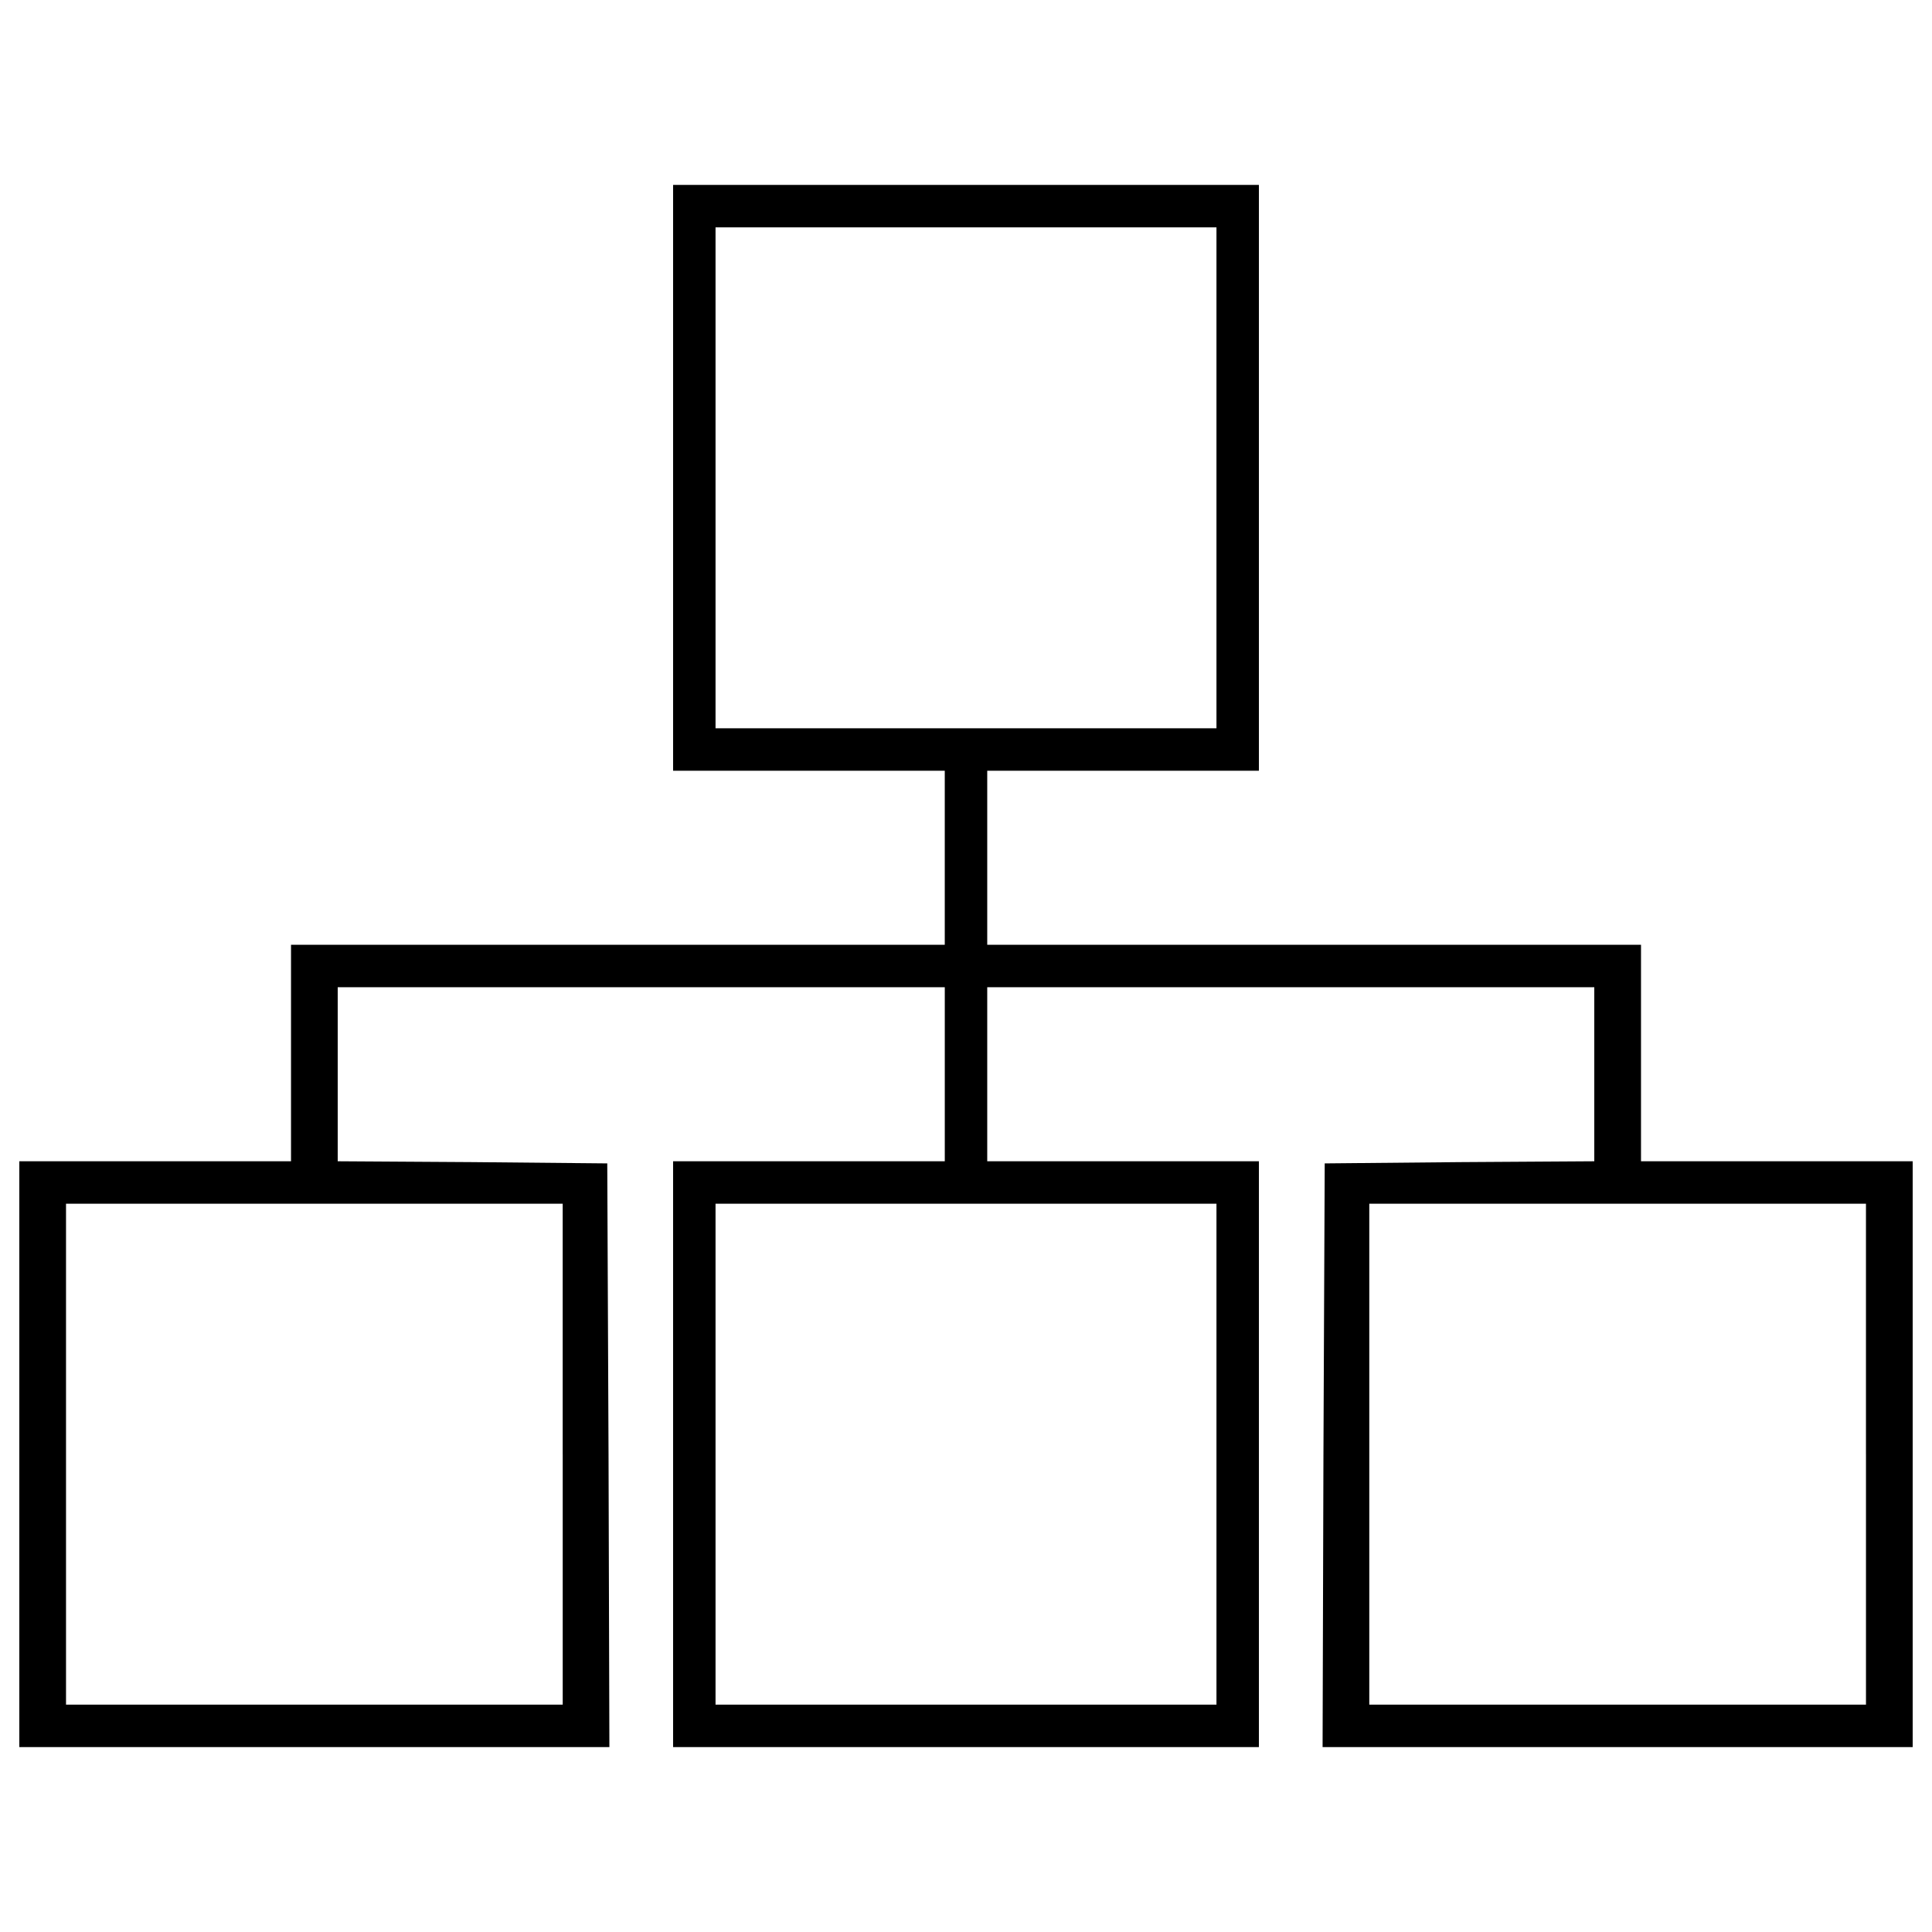
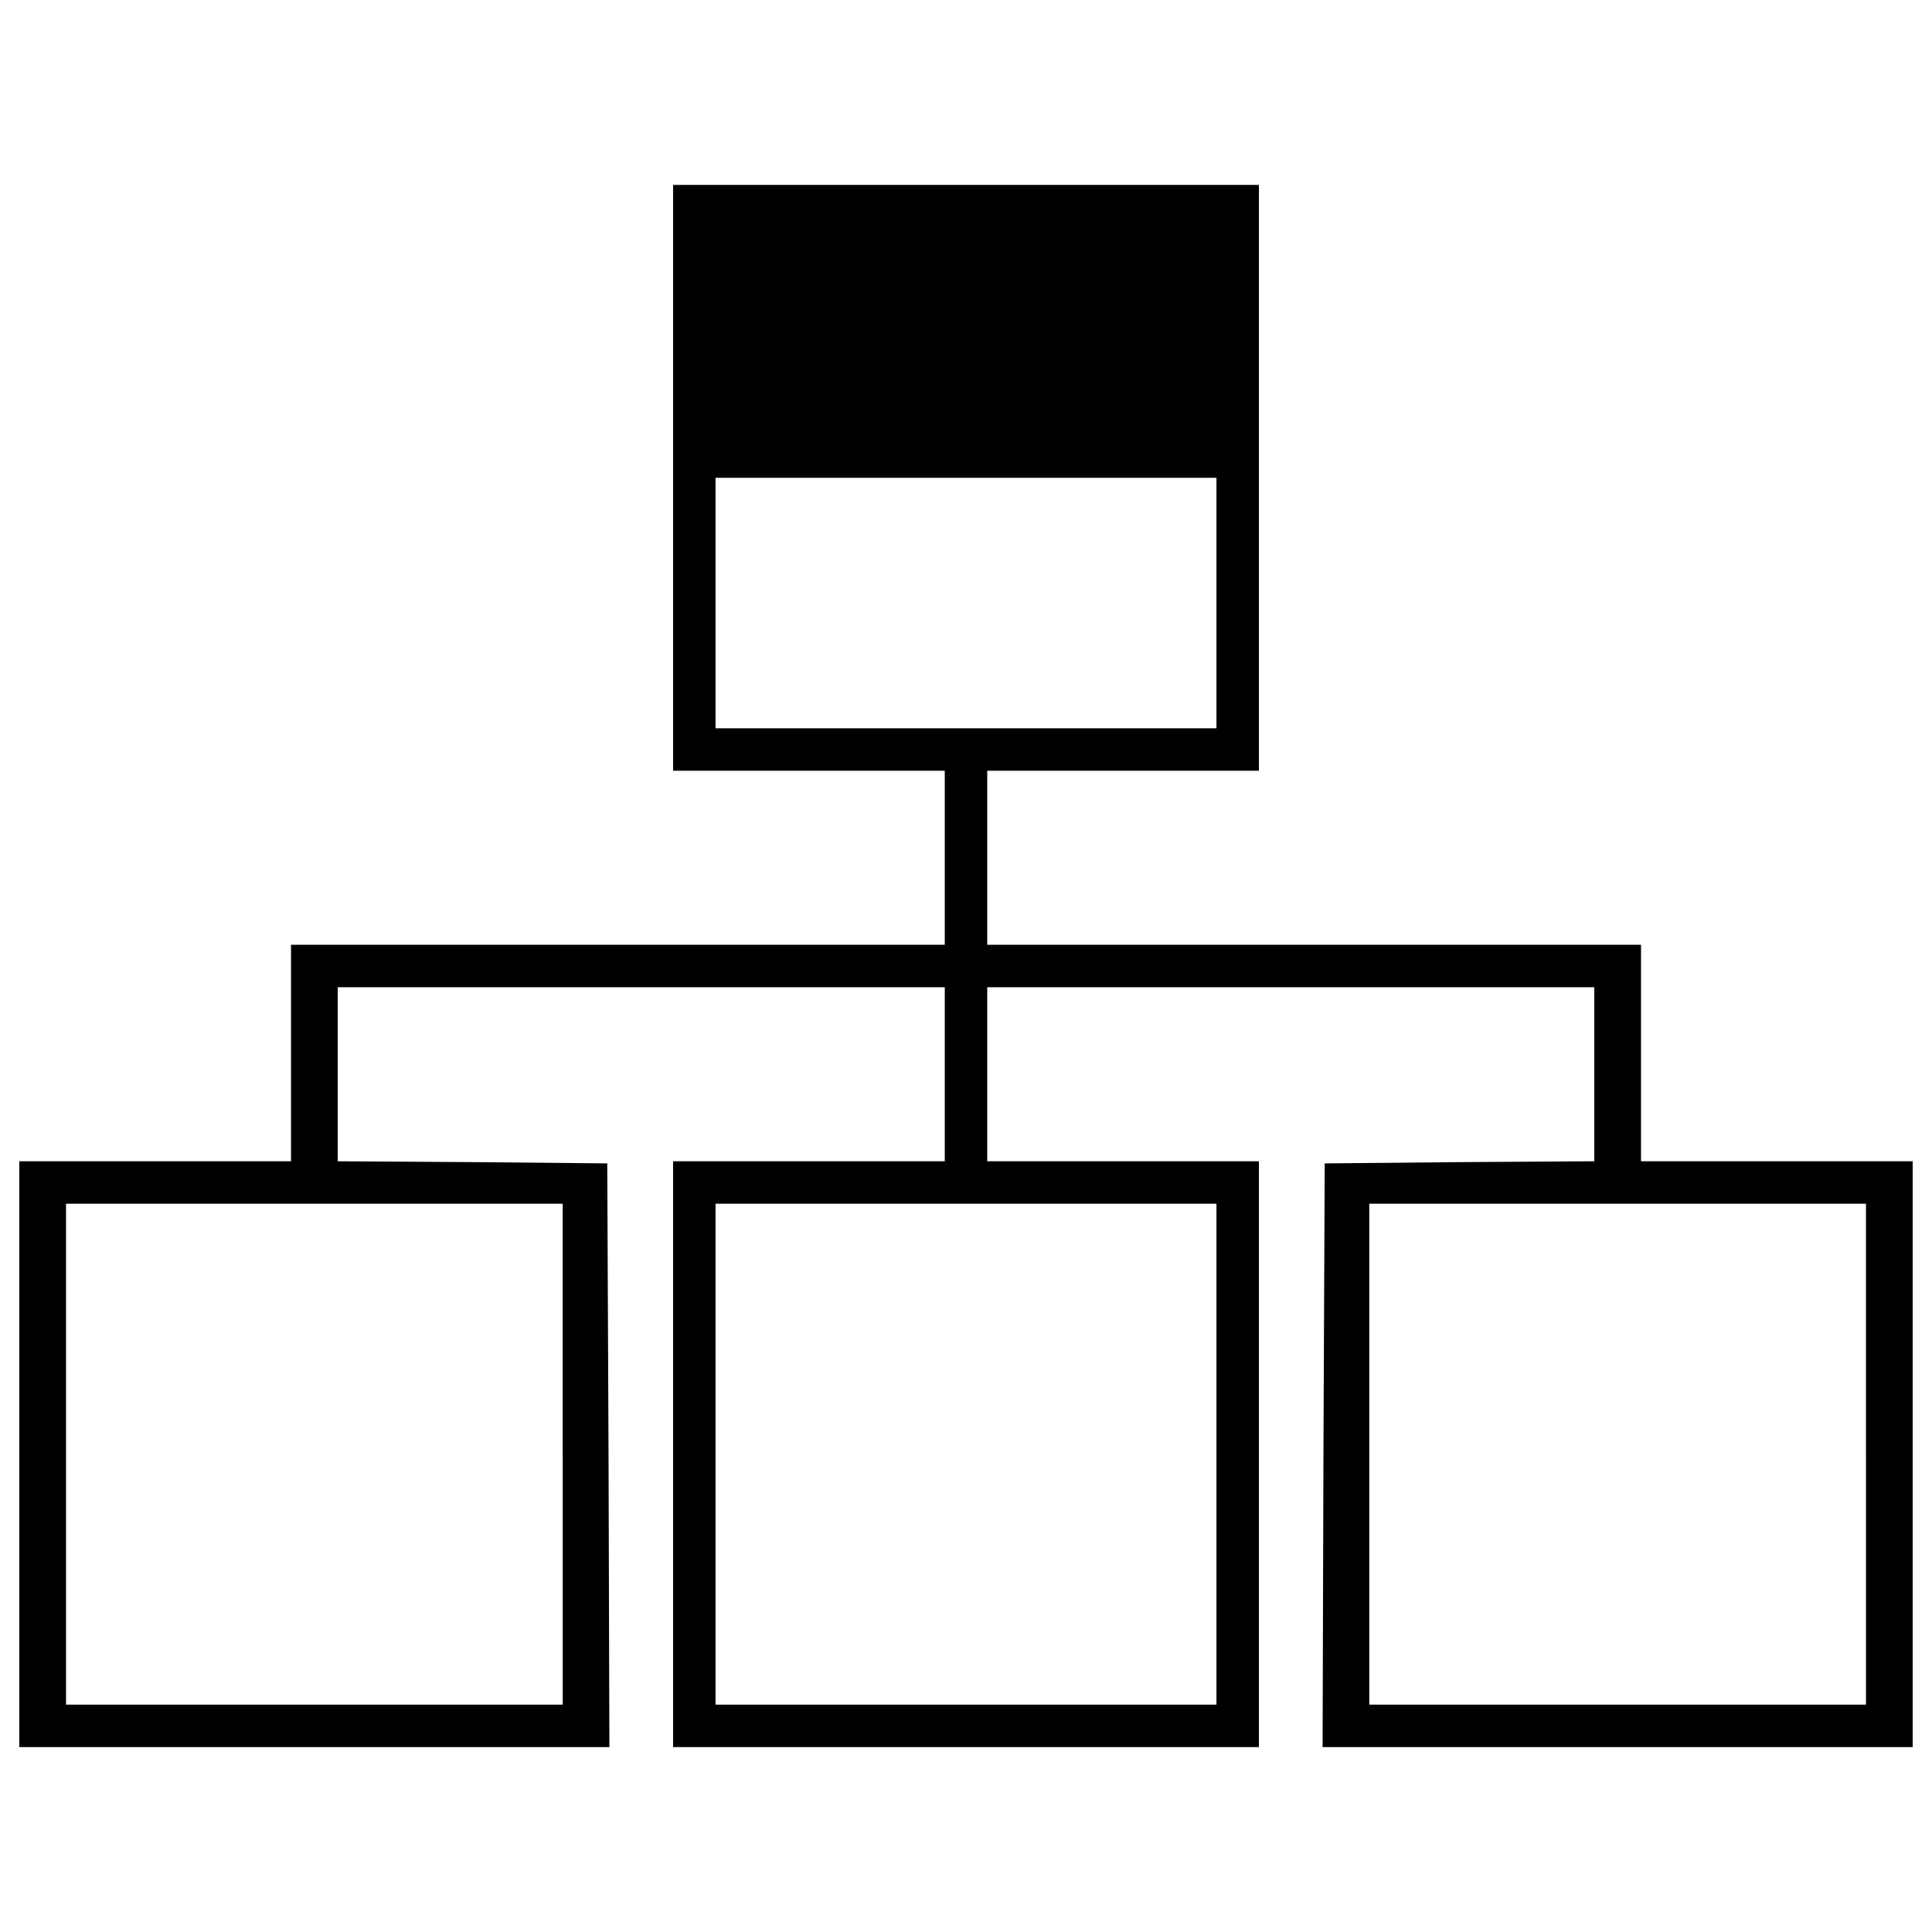
<svg xmlns="http://www.w3.org/2000/svg" version="1.1" x="0px" y="0px" viewBox="0 0 1000 1000" enable-background="new 0 0 1000 1000" xml:space="preserve">
  <g>
    <g transform="translate(0,511) scale(0.1,-0.1)">
-       <path d="M3483.9,2636.9V1120.8H4187h703.1V670.3V219.9H3198.2H1506.3v-560.3v-560.3H803.1H100v-1516.2V-3933h1527.1h1527.1l-4.4,1511.7l-6.6,1509.6l-696.5,6.6l-698.7,4.4v450.4V0.1h1571.1h1571.1v-450.4v-450.4H4187h-703.1v-1516.2V-3933H5000h1516.1v1516.1v1516.2H5813h-703.1v450.4V0.1h1571.1H8252v-450.4v-450.4l-696.6-4.4l-698.7-6.6l-6.6-1509.6l-4.4-1511.7h1527.1H9900v1516.1v1516.2h-703.1h-703.1v560.3v560.3H6801.8H5109.9v450.4v450.4H5813h703.1v1516.1V4153H5000H3483.9V2636.9z M6296.4,2636.9V1340.5H5000H3703.6v1296.4v1296.4H5000h1296.4V2636.9z M2912.6-2416.9v-1296.4H1627.1H341.7v1296.4v1296.4h1285.4h1285.4V-2416.9z M6296.4-2416.9v-1296.4H5000H3703.6v1296.4v1296.4H5000h1296.4V-2416.9z M9658.3-2416.9v-1296.4H8372.9H7087.4v1296.4v1296.4h1285.4h1285.4V-2416.9z" />
+       <path d="M3483.9,2636.9V1120.8H4187h703.1V670.3V219.9H3198.2H1506.3v-560.3v-560.3H803.1H100v-1516.2V-3933h1527.1h1527.1l-4.4,1511.7l-6.6,1509.6l-696.5,6.6l-698.7,4.4v450.4V0.1h1571.1h1571.1v-450.4v-450.4H4187h-703.1v-1516.2V-3933H5000h1516.1v1516.1v1516.2H5813h-703.1v450.4V0.1h1571.1H8252v-450.4v-450.4l-696.6-4.4l-698.7-6.6l-6.6-1509.6l-4.4-1511.7h1527.1H9900v1516.1v1516.2h-703.1h-703.1v560.3v560.3H6801.8H5109.9v450.4v450.4H5813h703.1v1516.1V4153H5000H3483.9V2636.9z M6296.4,2636.9V1340.5H5000H3703.6v1296.4H5000h1296.4V2636.9z M2912.6-2416.9v-1296.4H1627.1H341.7v1296.4v1296.4h1285.4h1285.4V-2416.9z M6296.4-2416.9v-1296.4H5000H3703.6v1296.4v1296.4H5000h1296.4V-2416.9z M9658.3-2416.9v-1296.4H8372.9H7087.4v1296.4v1296.4h1285.4h1285.4V-2416.9z" />
    </g>
  </g>
</svg>